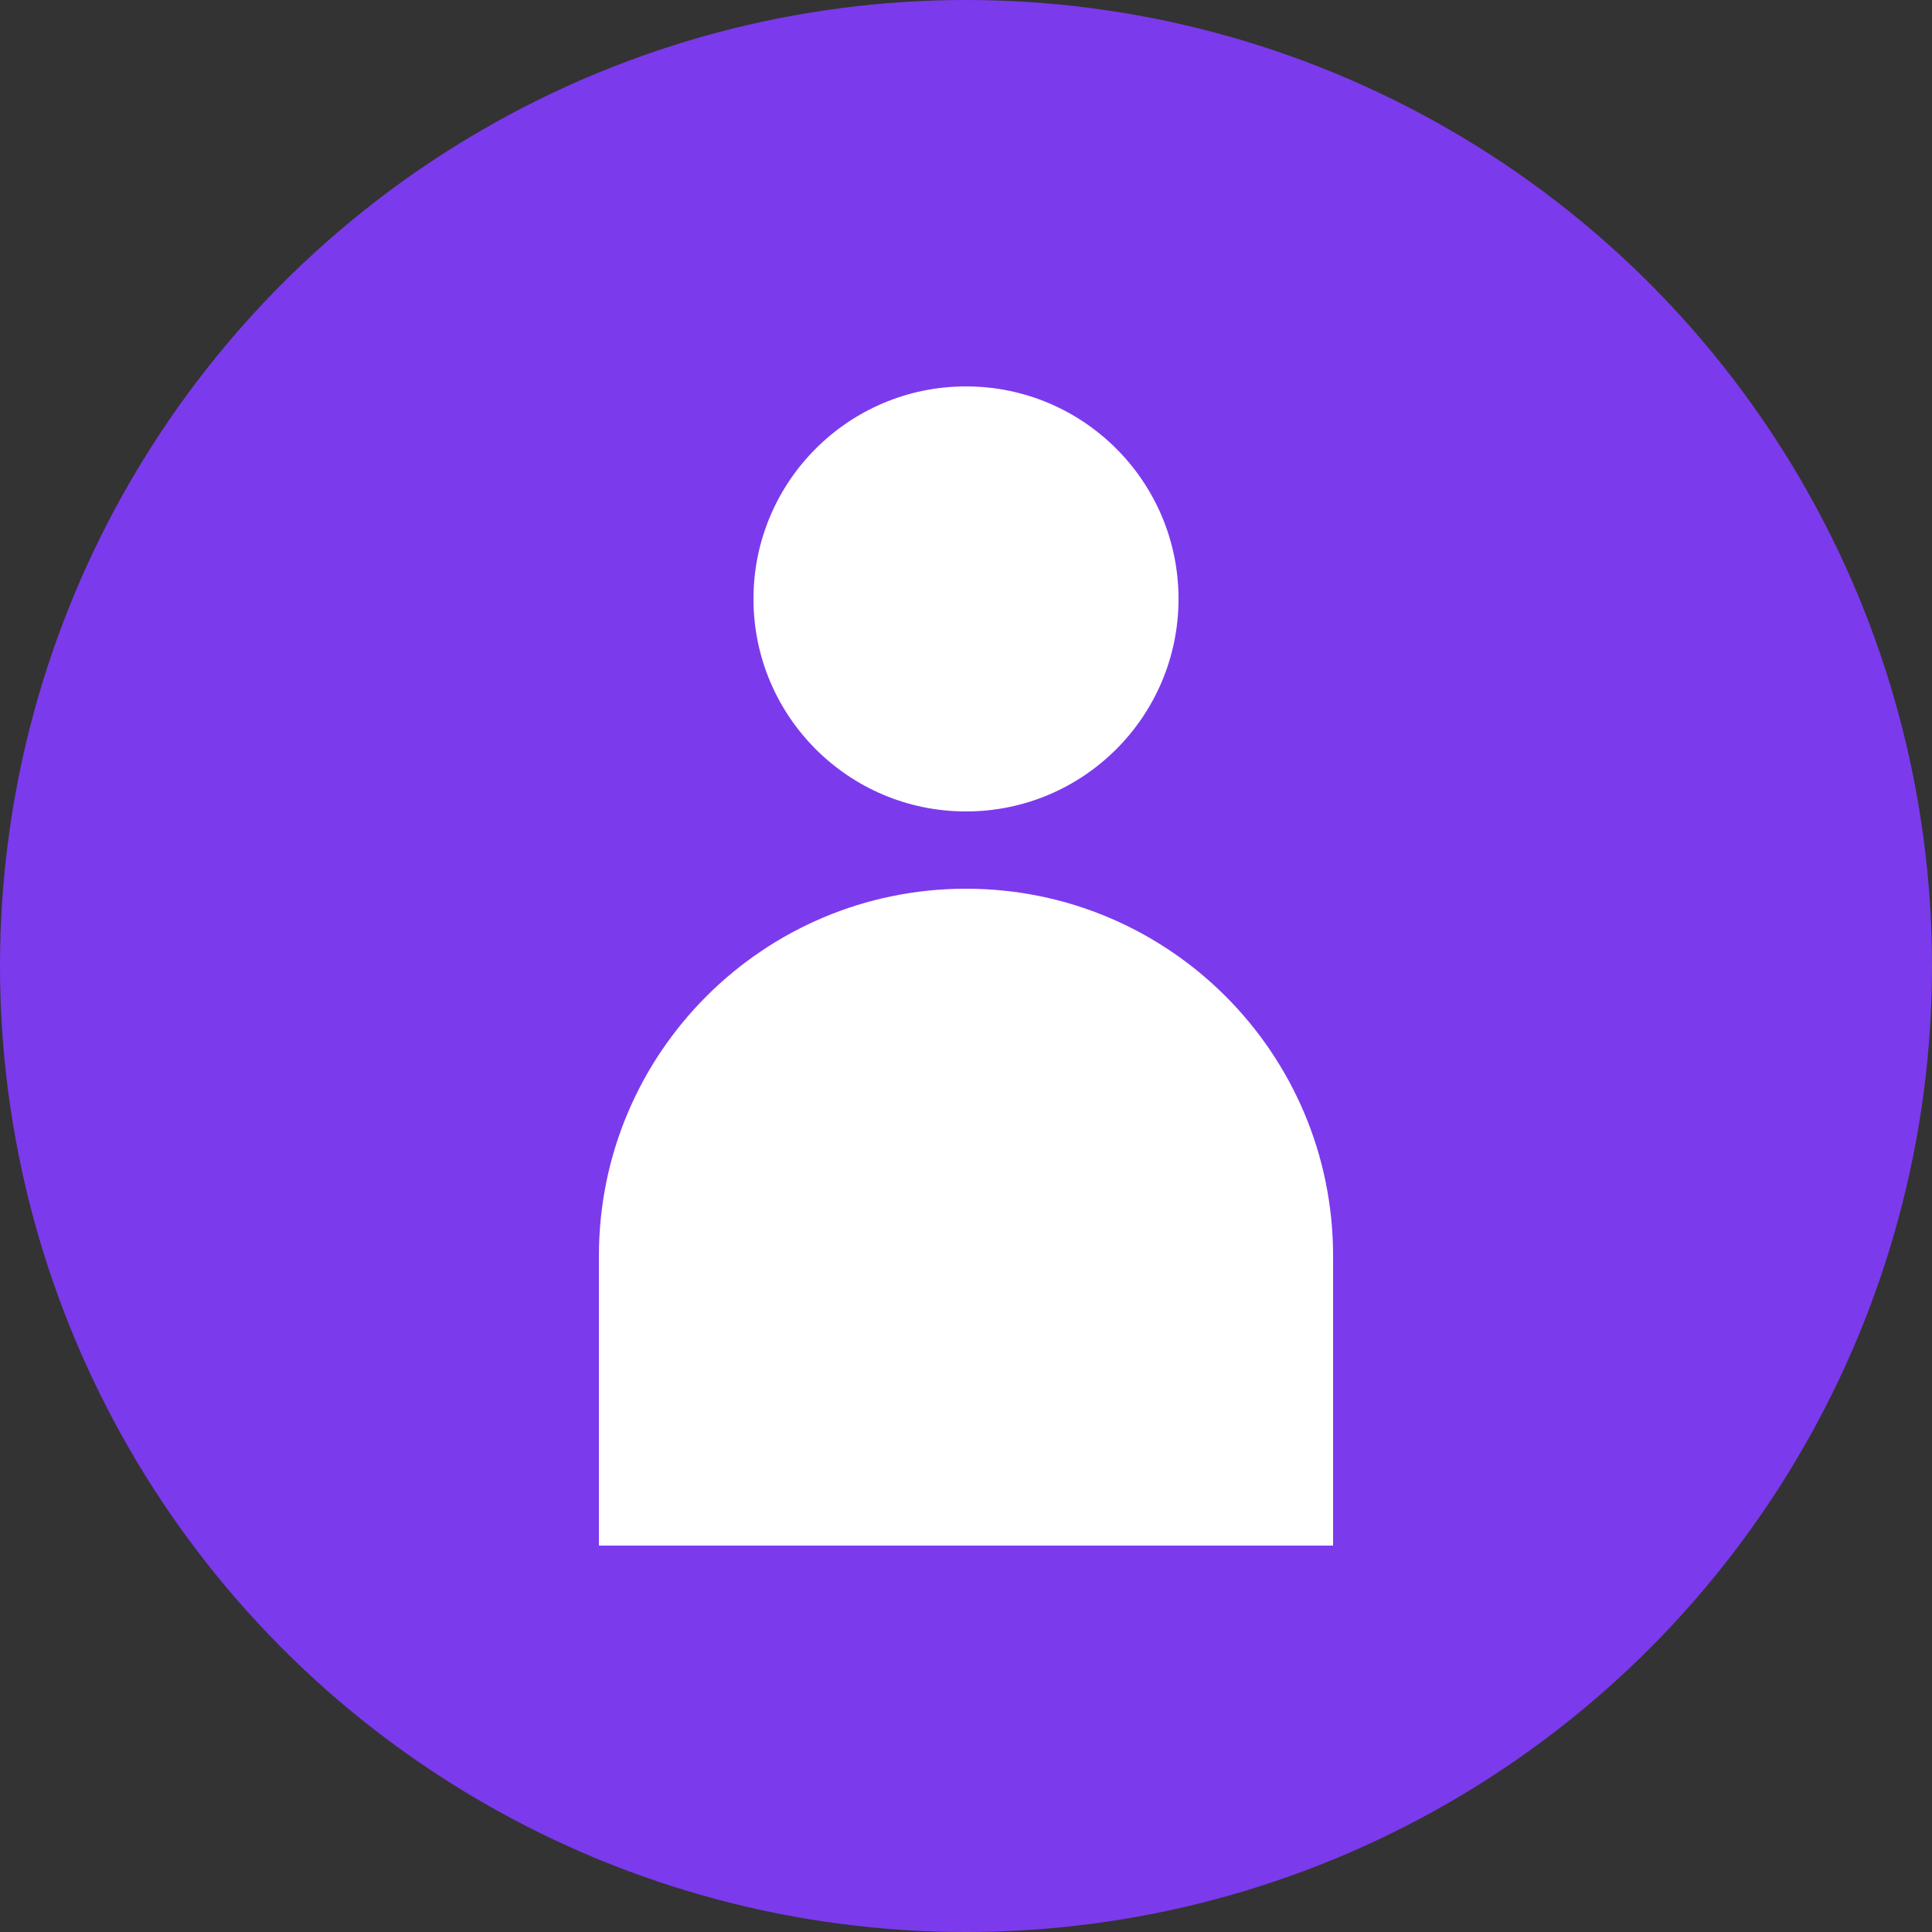
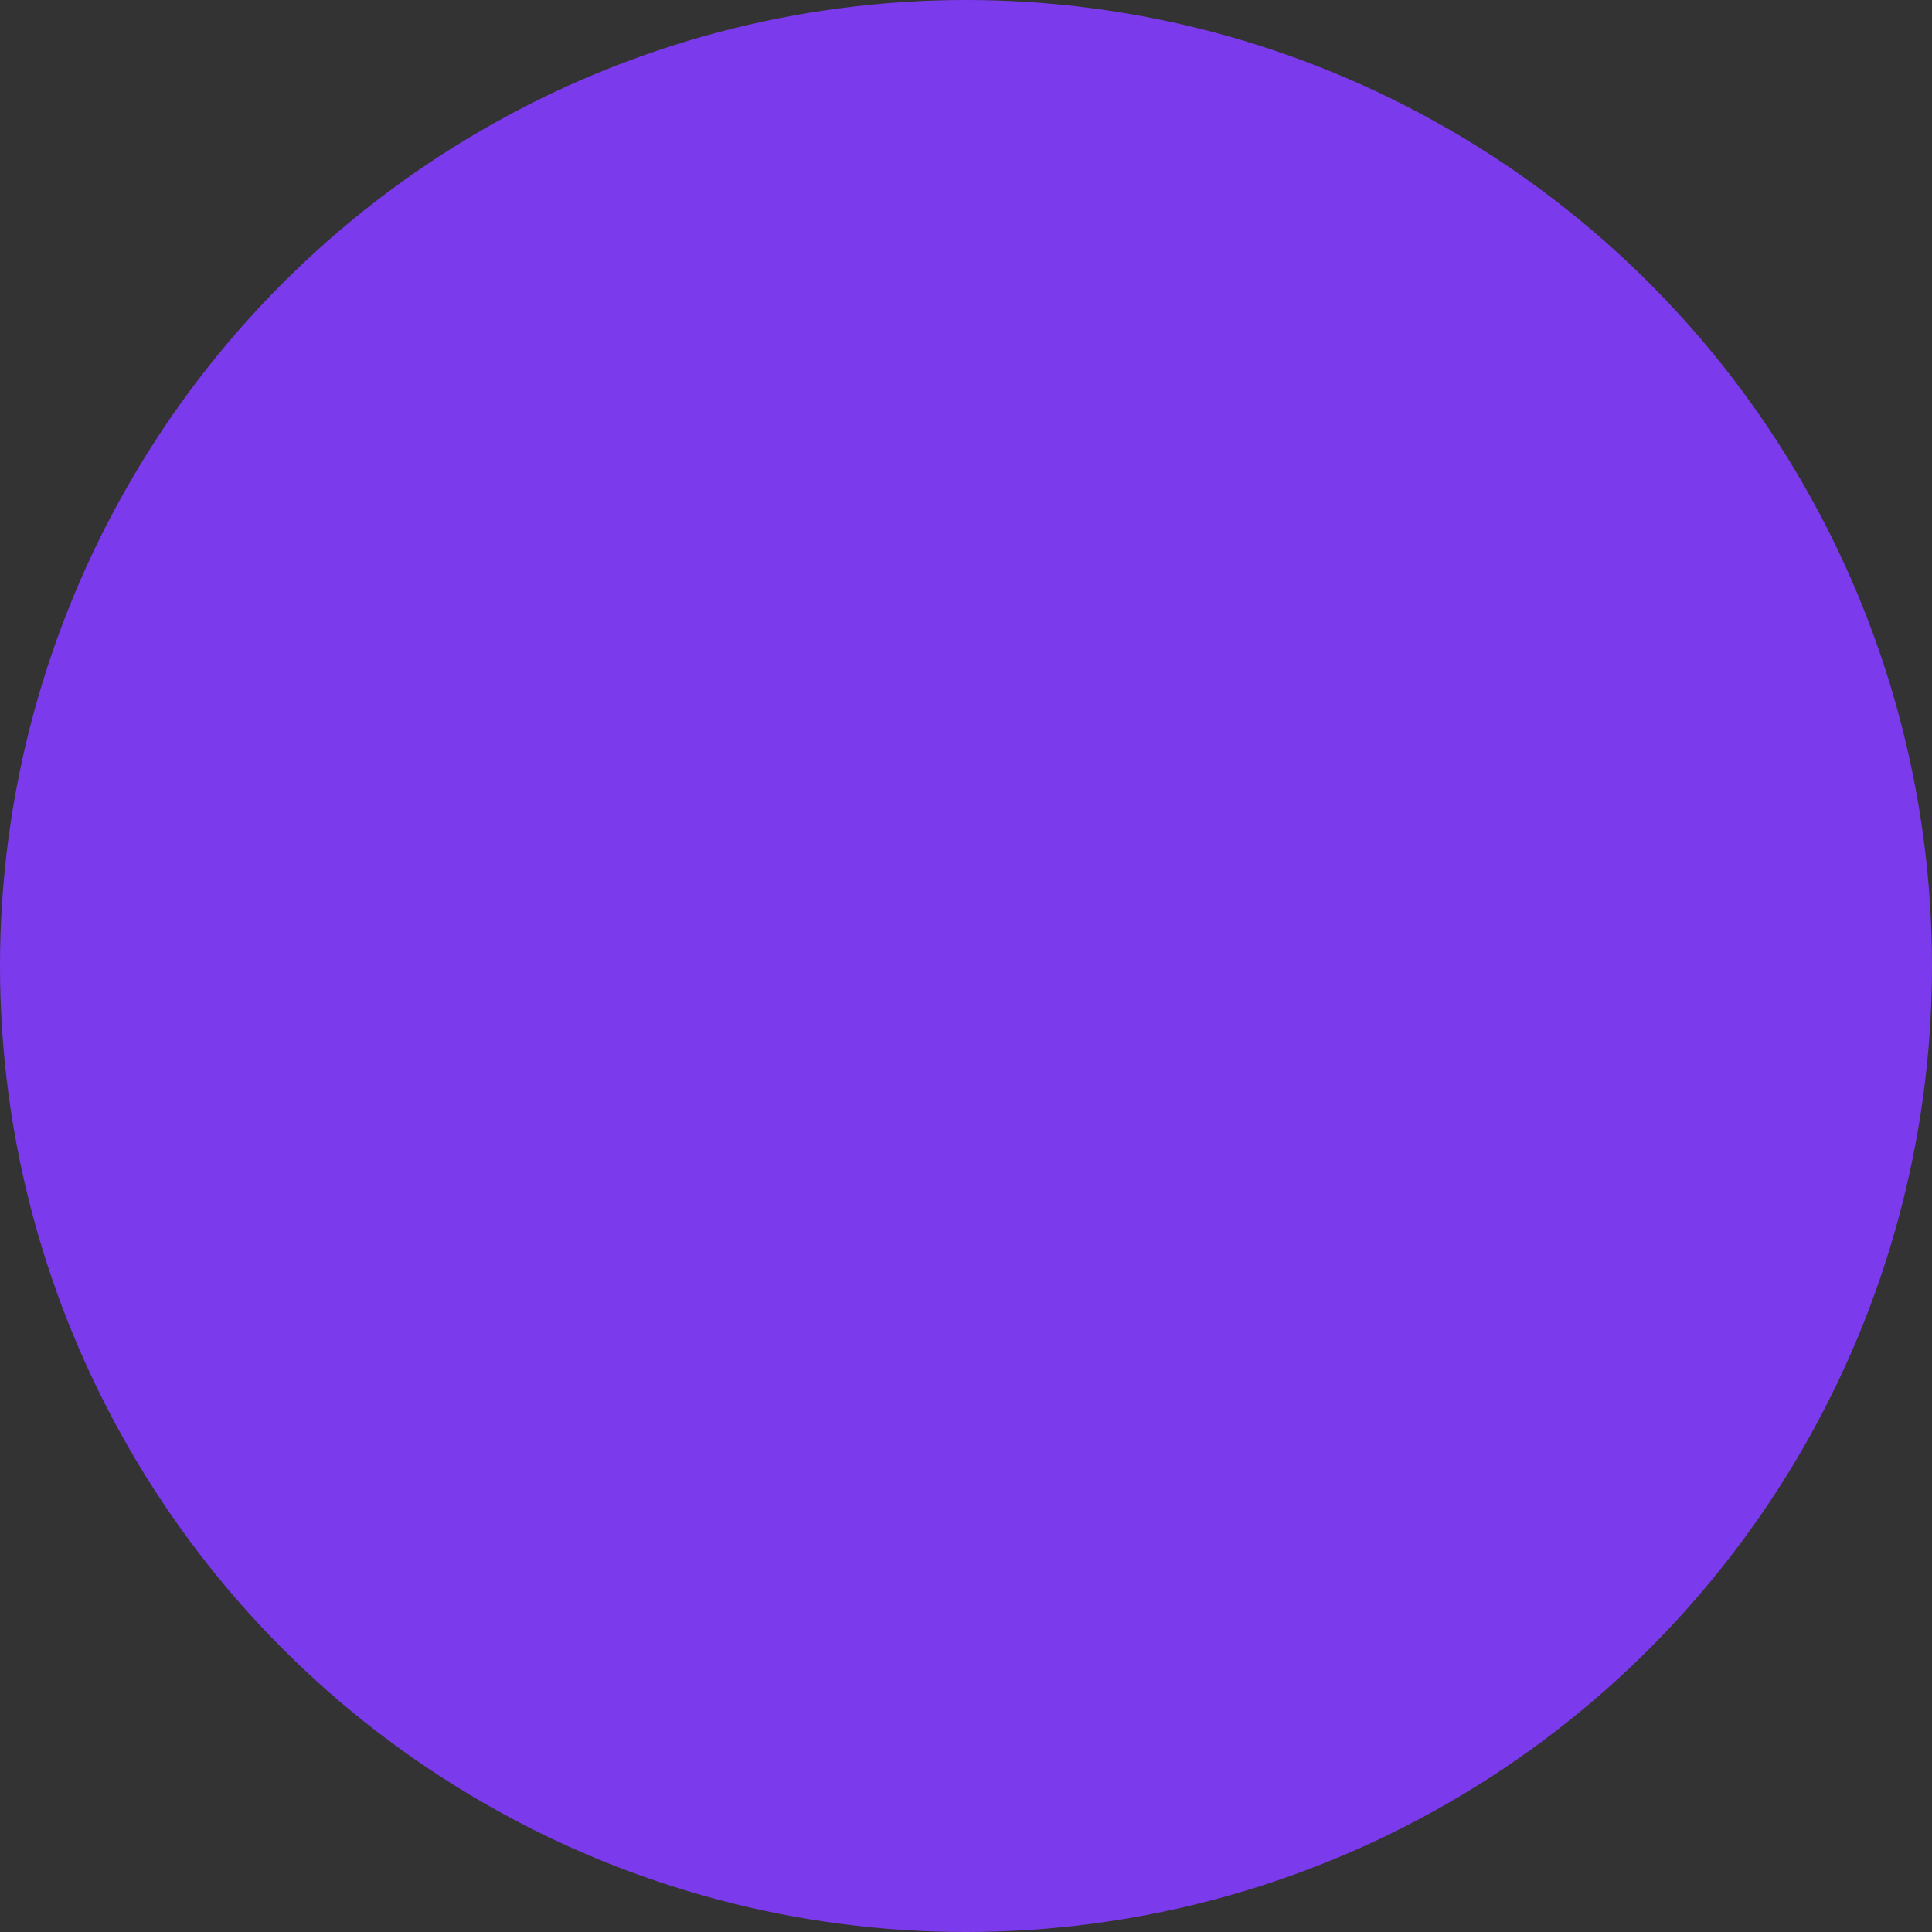
<svg xmlns="http://www.w3.org/2000/svg" width="100" height="100" viewBox="0 0 100 100" fill="none">
  <rect x="0" y="0" width="100" height="100" fill="#333333" stroke="none" />
  <circle cx="50" cy="50" r="50" fill="#7c3aed" />
-   <path fill-rule="evenodd" clip-rule="evenodd" d="M50 42C56.075 42 61 37.075 61 31C61 24.925 56.075 20 50 20C43.925 20 39 24.925 39 31C39 37.075 43.925 42 50 42ZM50 46C60.493 46 69 54.507 69 65V80H31V65C31 54.507 39.507 46 50 46Z" fill="#ffffff" />
</svg>